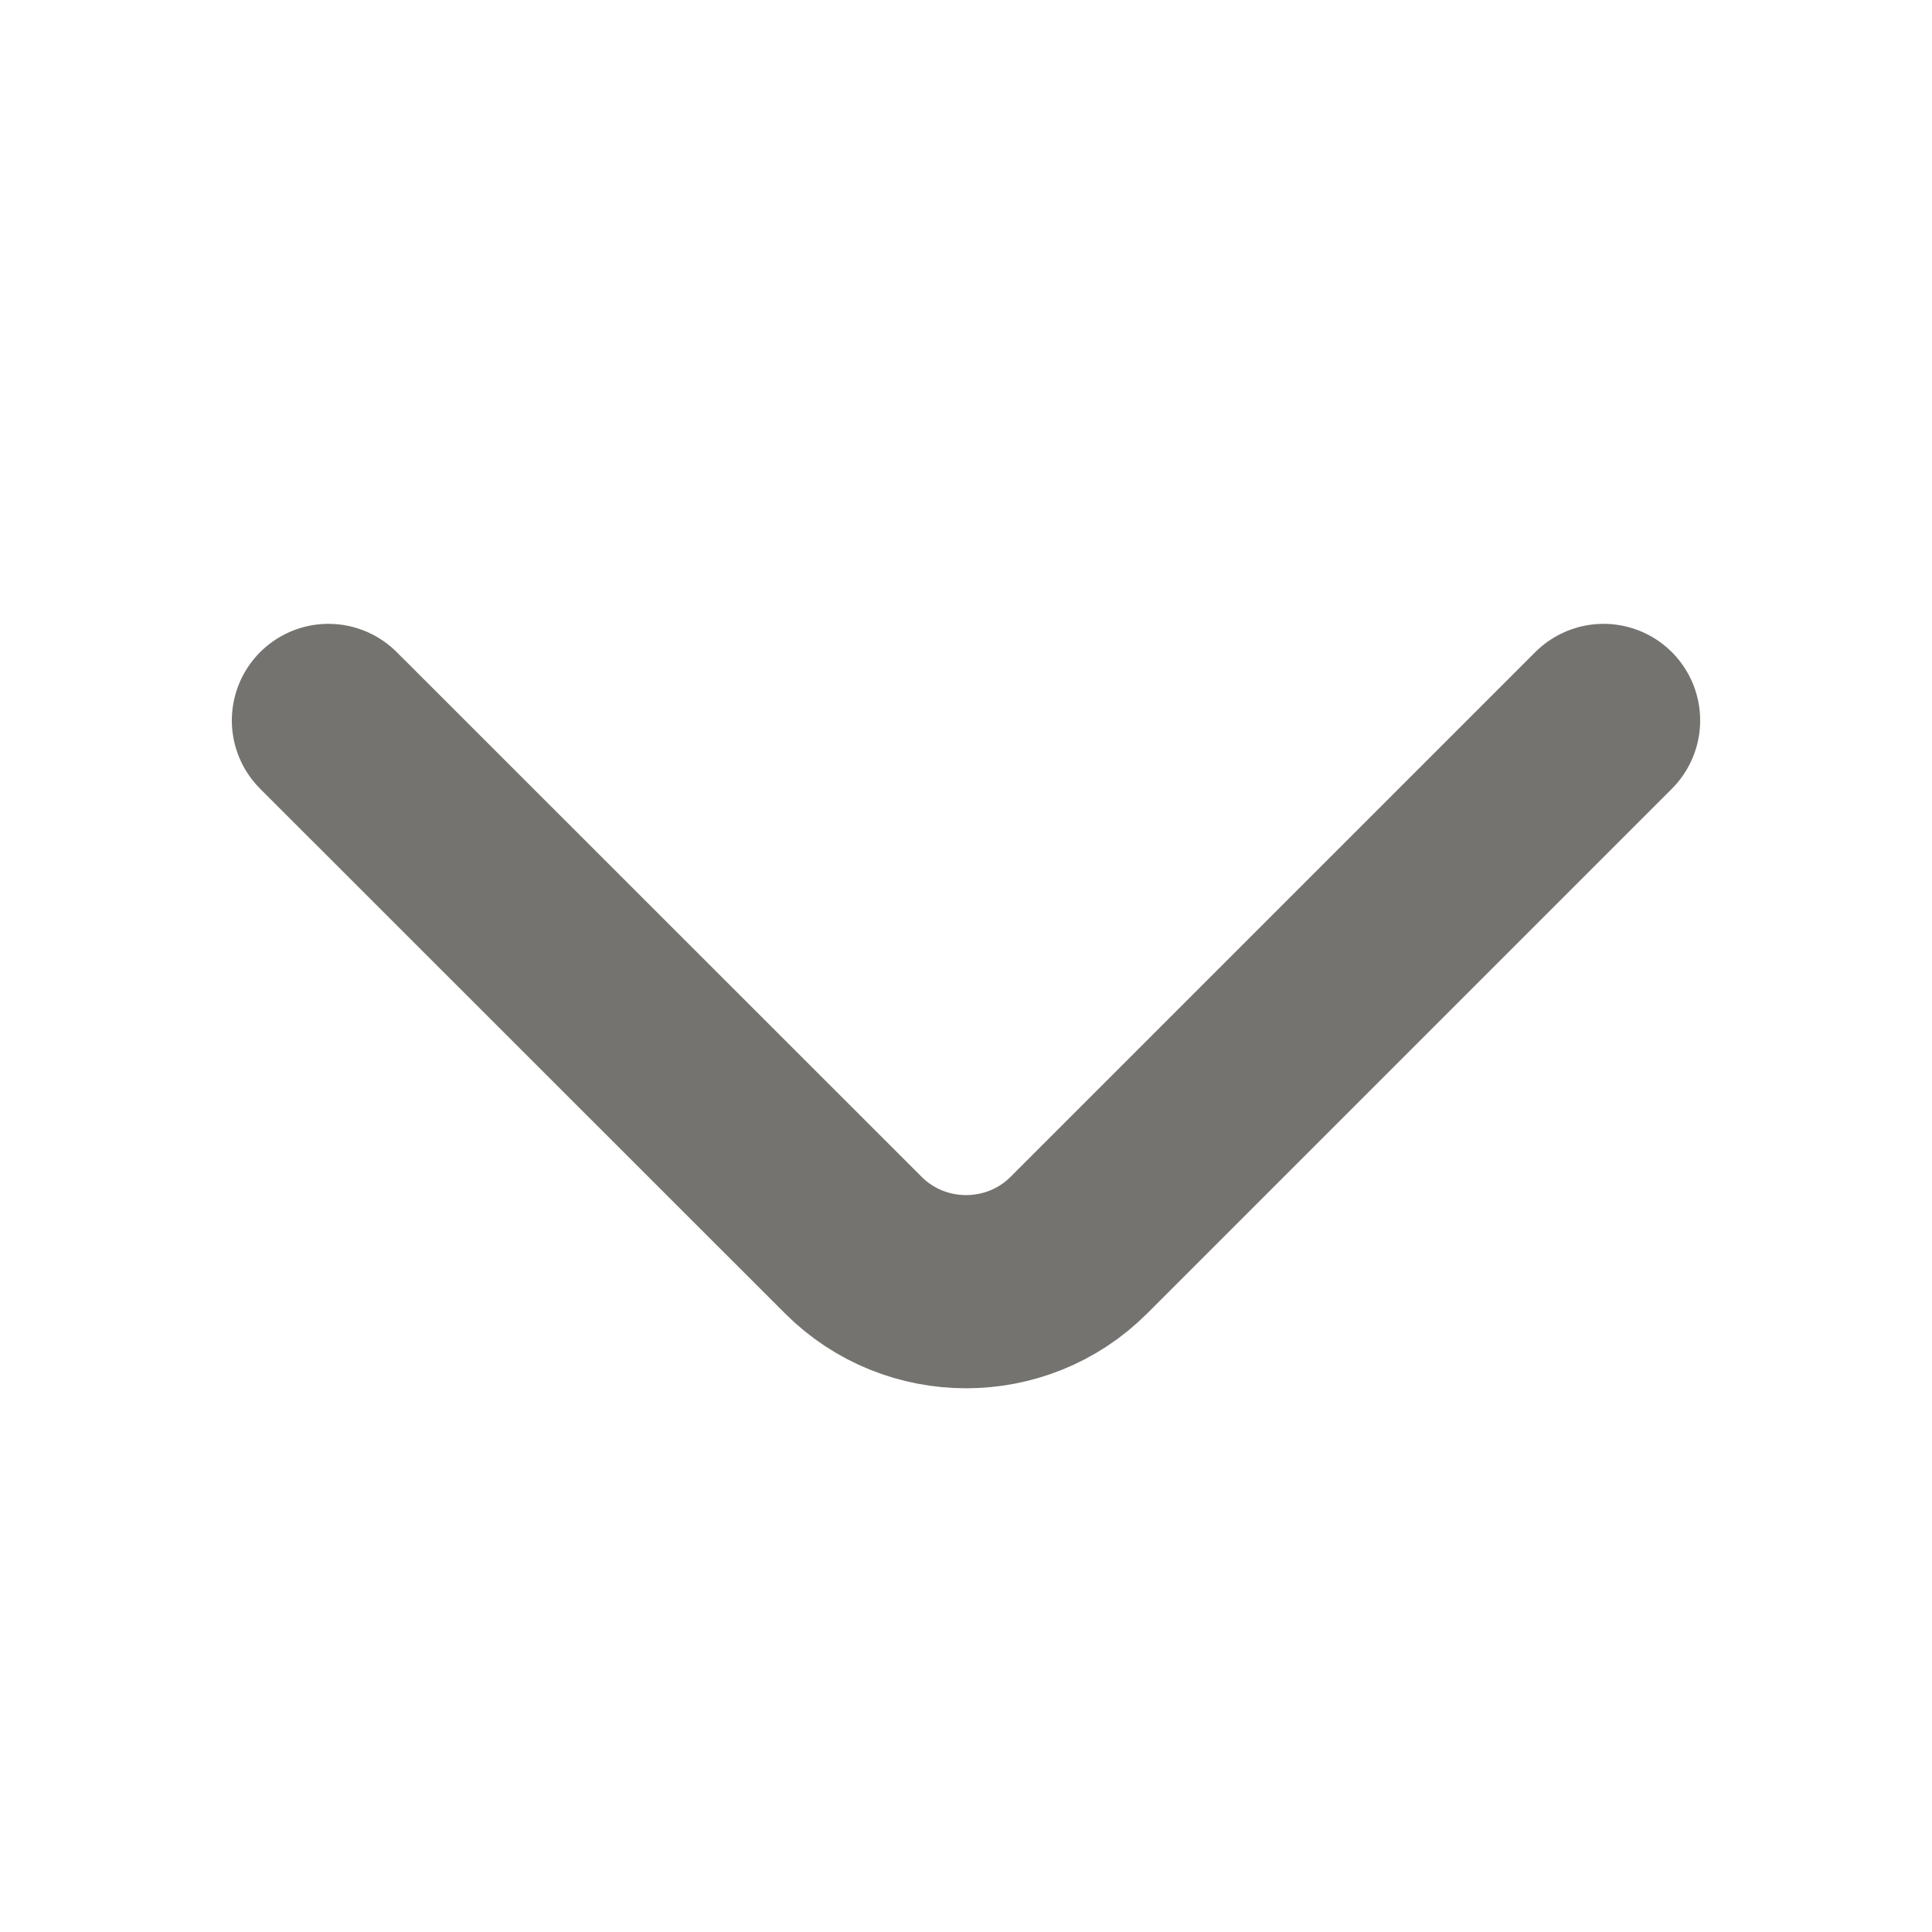
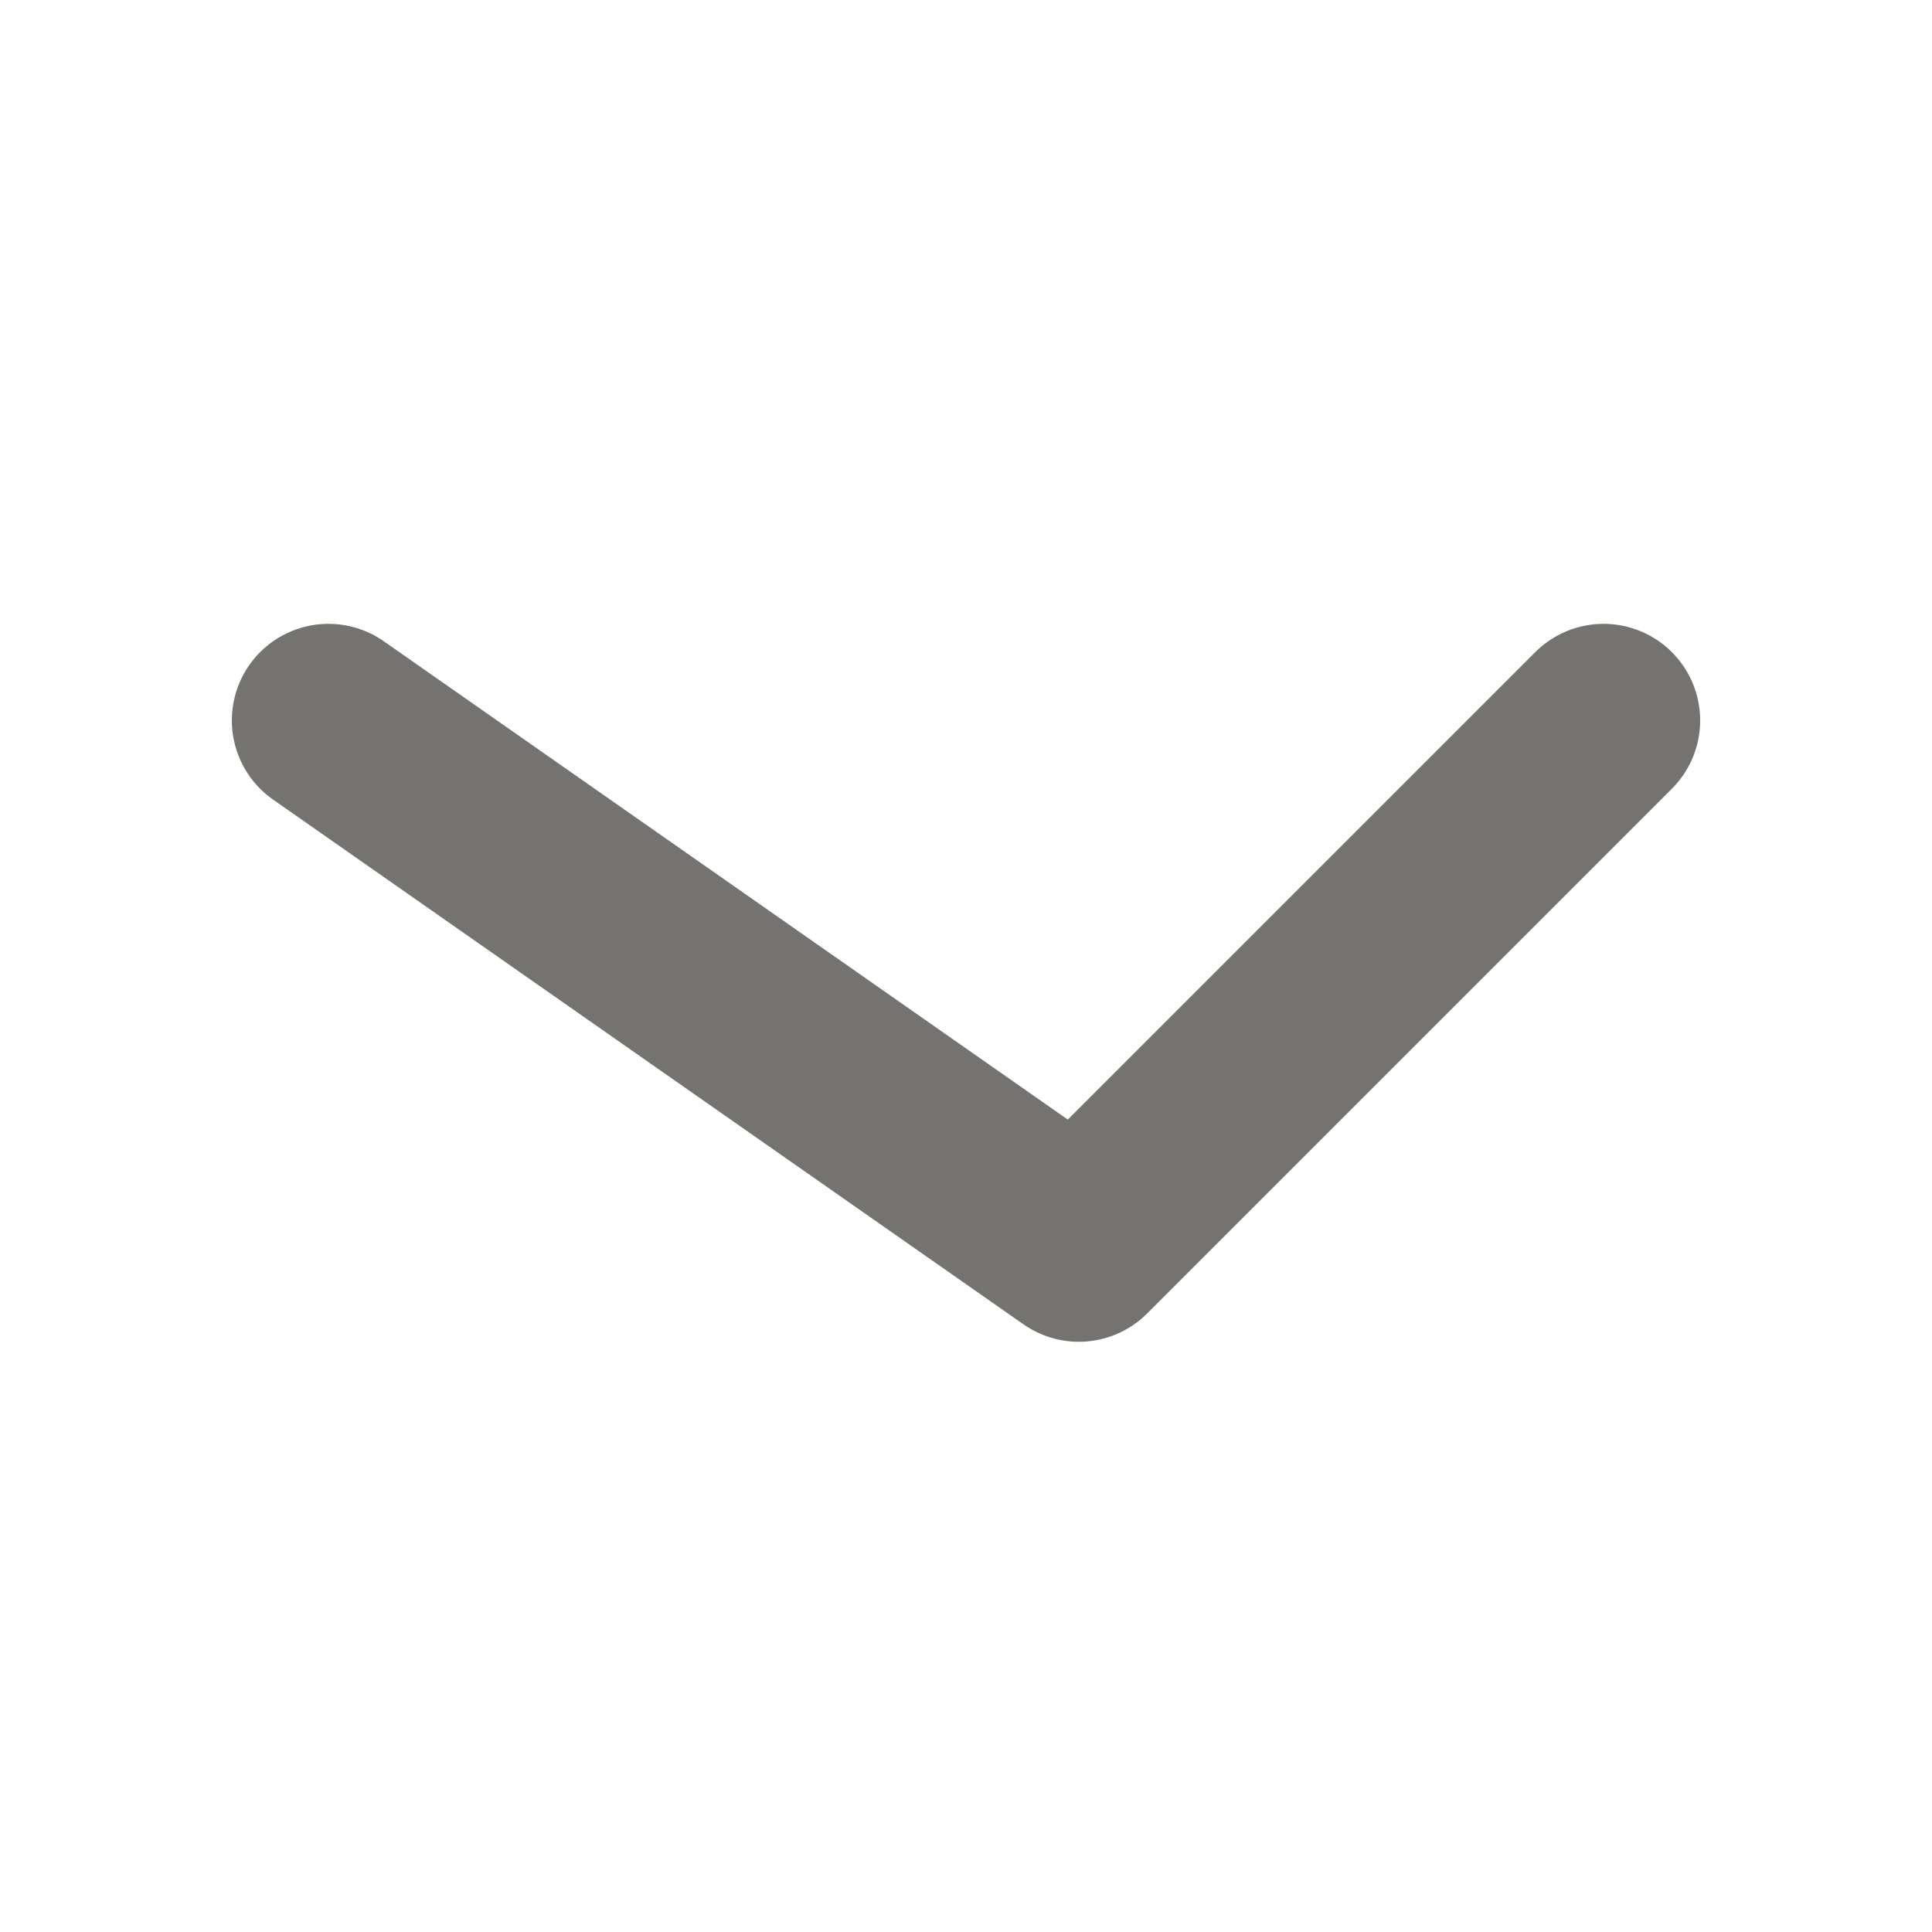
<svg xmlns="http://www.w3.org/2000/svg" width="10" height="10" viewBox="0 0 10 10" fill="none">
-   <path d="M8.3 3.729L5.584 6.445C5.263 6.766 4.738 6.766 4.417 6.445L1.7 3.729" stroke="#757370" stroke-miterlimit="10" stroke-linecap="round" stroke-linejoin="round" />
+   <path d="M8.3 3.729L5.584 6.445L1.7 3.729" stroke="#757370" stroke-miterlimit="10" stroke-linecap="round" stroke-linejoin="round" />
</svg>